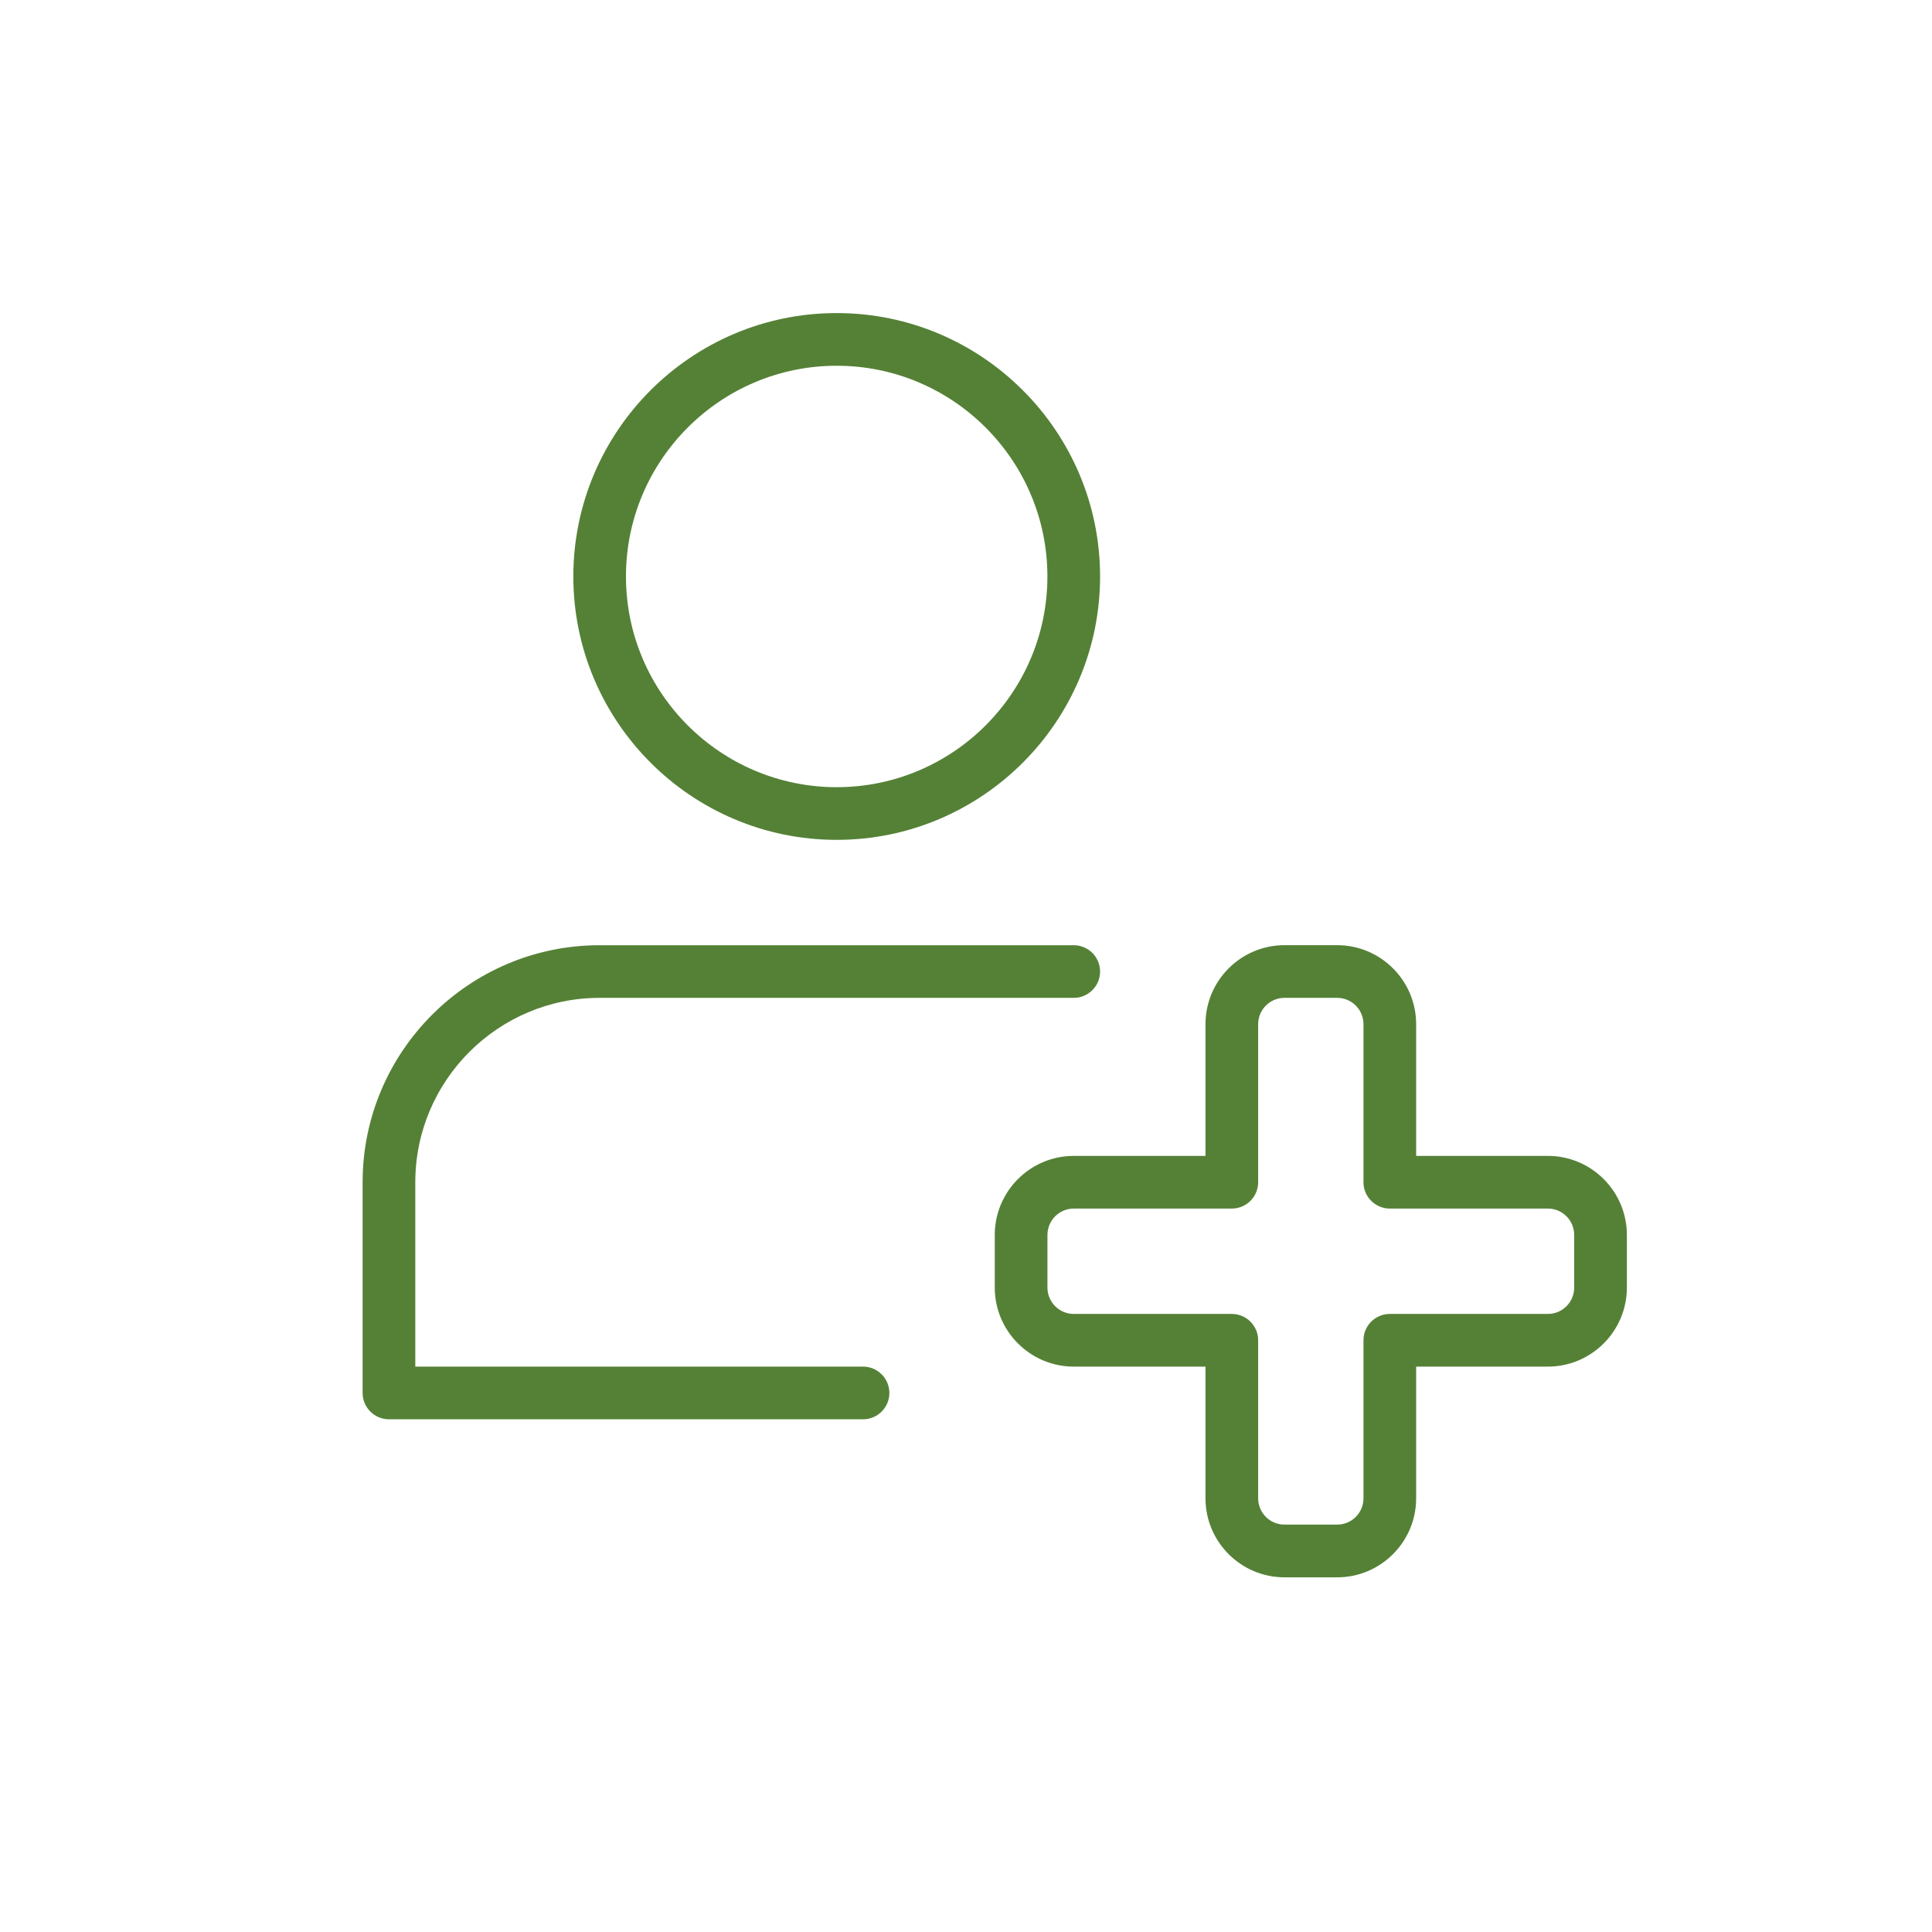
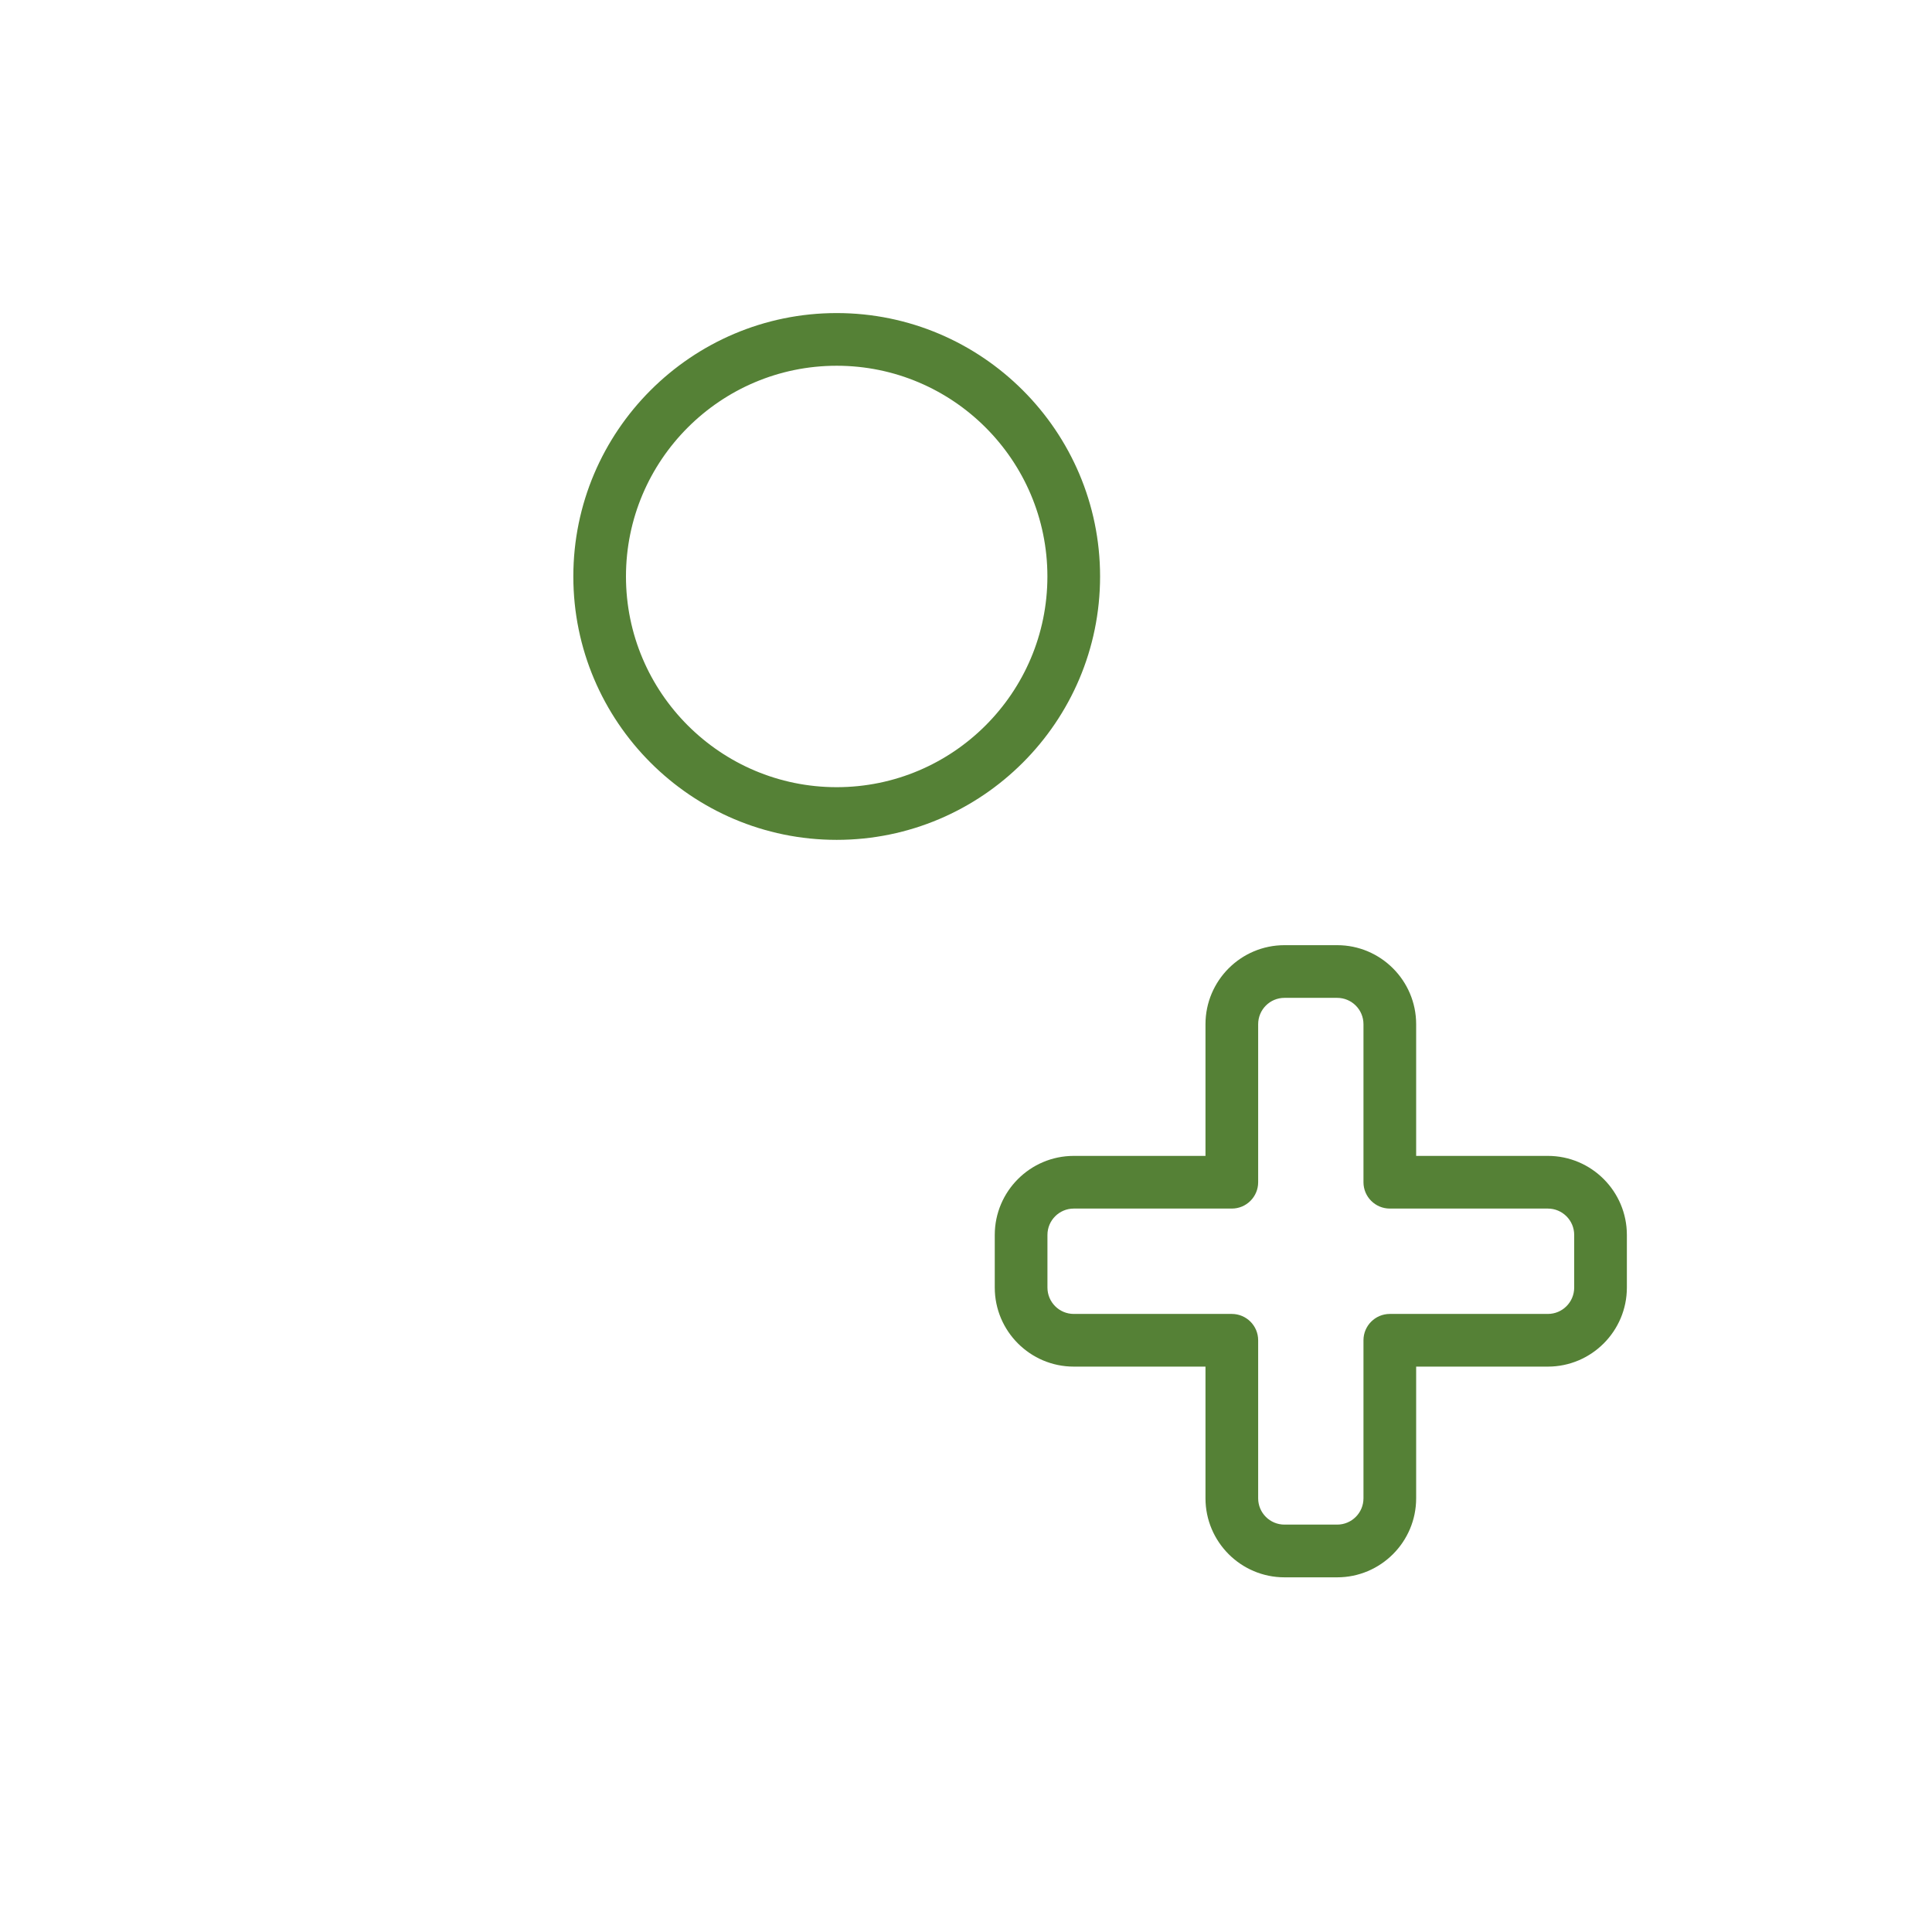
<svg xmlns="http://www.w3.org/2000/svg" width="45" height="45" viewBox="0 0 45 45" fill="none">
  <path d="M19.488 19.562C16.105 19.562 13.354 16.81 13.354 13.427C13.354 10.044 16.105 7.292 19.488 7.292C22.871 7.292 25.623 10.044 25.623 13.427C25.623 16.81 22.871 19.562 19.488 19.562ZM19.488 8.519C16.782 8.519 14.58 10.72 14.58 13.427C14.58 16.134 16.782 18.335 19.488 18.335C22.195 18.335 24.396 16.134 24.396 13.427C24.396 10.72 22.195 8.519 19.488 8.519Z" fill="#558136" />
-   <path d="M20.102 33.058H9.06C8.721 33.058 8.446 32.783 8.446 32.444V27.537C8.446 24.493 10.923 22.016 13.967 22.016H25.01C25.348 22.016 25.623 22.291 25.623 22.629C25.623 22.968 25.348 23.242 25.01 23.242H13.967C11.6 23.242 9.673 25.169 9.673 27.537V31.831H20.102C20.441 31.831 20.715 32.106 20.715 32.444C20.715 32.783 20.441 33.058 20.102 33.058Z" fill="#558136" />
  <path d="M31.145 36.739H29.918C28.903 36.739 28.078 35.913 28.078 34.898V31.831H25.01C23.996 31.831 23.17 31.005 23.17 29.99V28.764C23.17 27.749 23.996 26.923 25.01 26.923H28.078V23.856C28.078 22.841 28.903 22.015 29.918 22.015H31.145C32.16 22.015 32.985 22.841 32.985 23.856V26.923H36.053C37.067 26.923 37.893 27.749 37.893 28.764V29.99C37.893 31.005 37.067 31.831 36.053 31.831H32.985V34.898C32.985 35.913 32.16 36.739 31.145 36.739ZM25.01 28.15C24.672 28.15 24.397 28.425 24.397 28.764V29.99C24.397 30.329 24.672 30.604 25.01 30.604H28.691C29.03 30.604 29.305 30.879 29.305 31.217V34.898C29.305 35.237 29.579 35.511 29.918 35.511H31.145C31.484 35.511 31.758 35.237 31.758 34.898V31.217C31.758 30.879 32.033 30.604 32.372 30.604H36.053C36.391 30.604 36.666 30.329 36.666 29.99V28.764C36.666 28.425 36.391 28.15 36.053 28.15H32.372C32.033 28.15 31.758 27.875 31.758 27.537V23.856C31.758 23.517 31.484 23.242 31.145 23.242H29.918C29.579 23.242 29.305 23.517 29.305 23.856V27.537C29.305 27.875 29.03 28.15 28.691 28.15H25.01Z" fill="#558136" />
  <defs>
    <linearGradient id="paint0_linear_310_976" x1="36.5" y1="25.5" x2="15.167" y2="16" gradientUnits="userSpaceOnUse">
      <stop stop-color="#E5F0D4" />
      <stop offset="1" stop-color="#F6F5F0" />
    </linearGradient>
  </defs>
</svg>